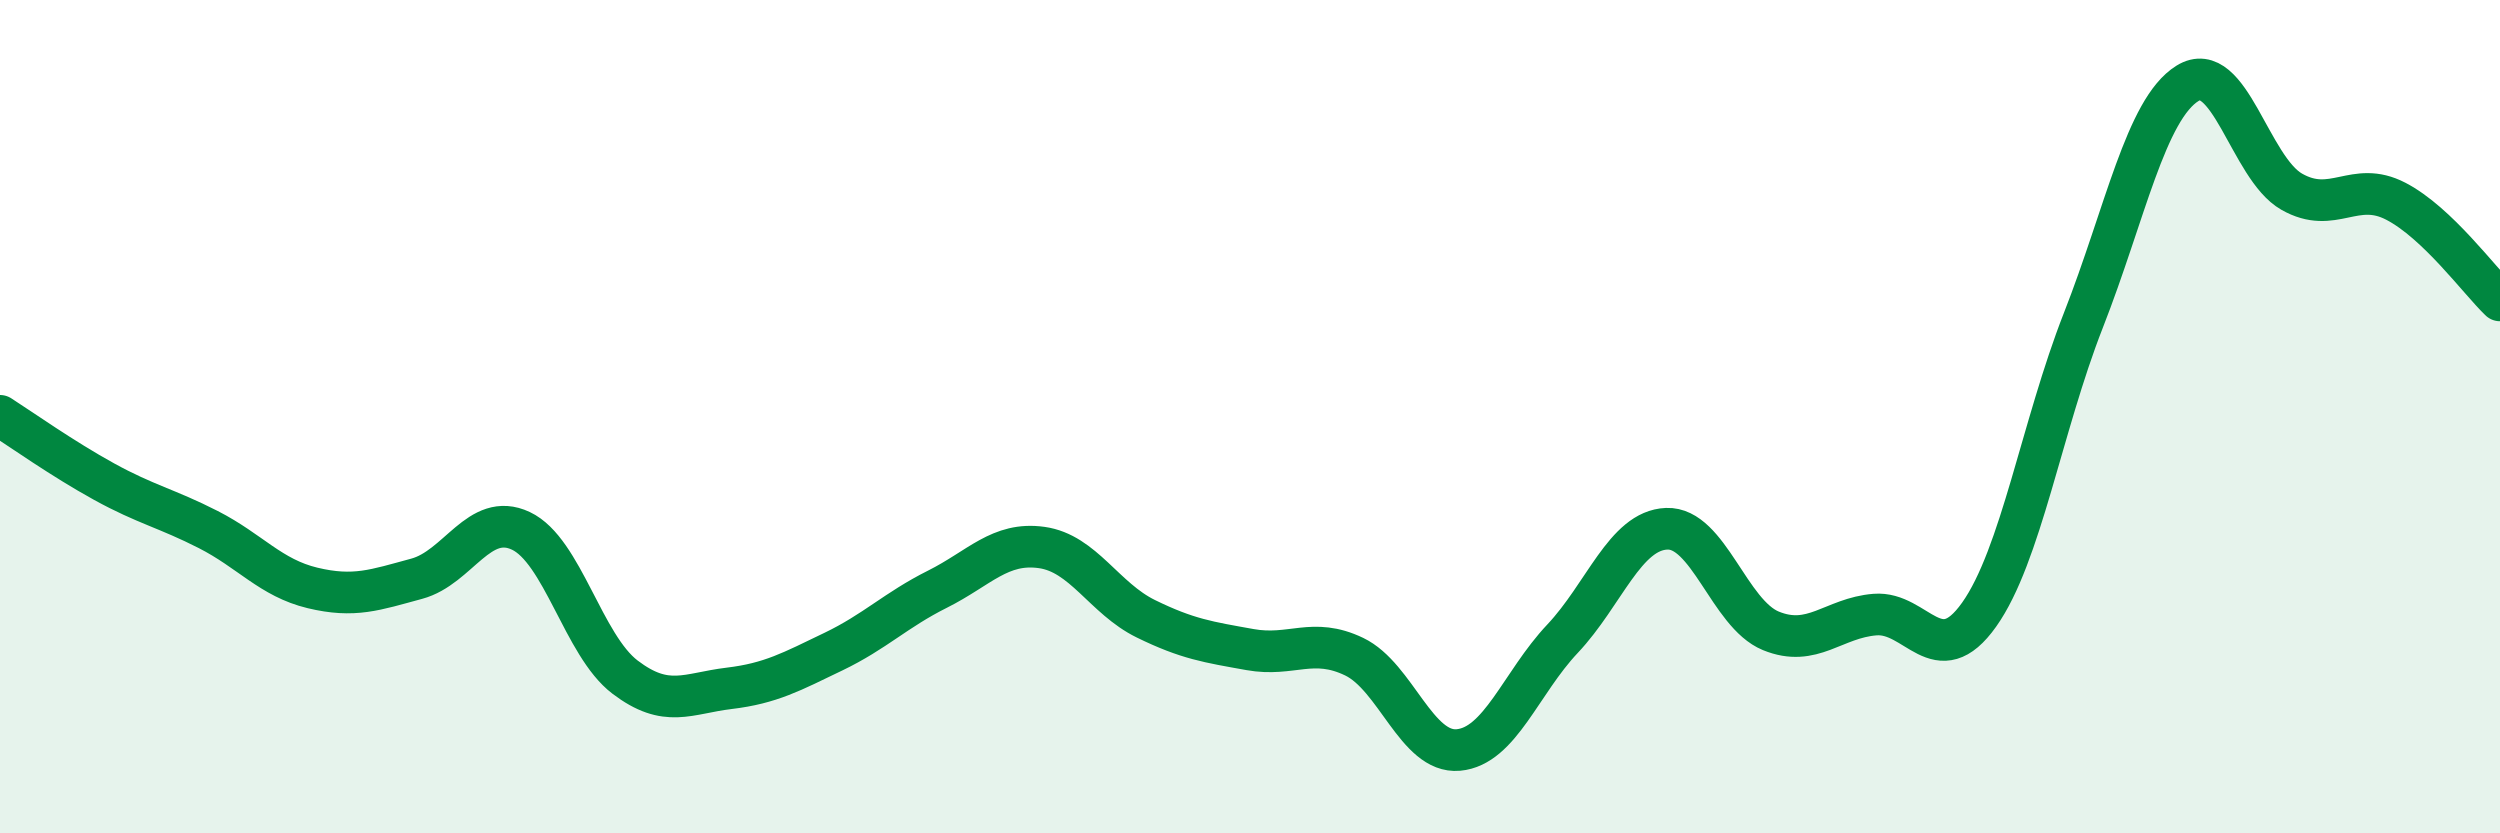
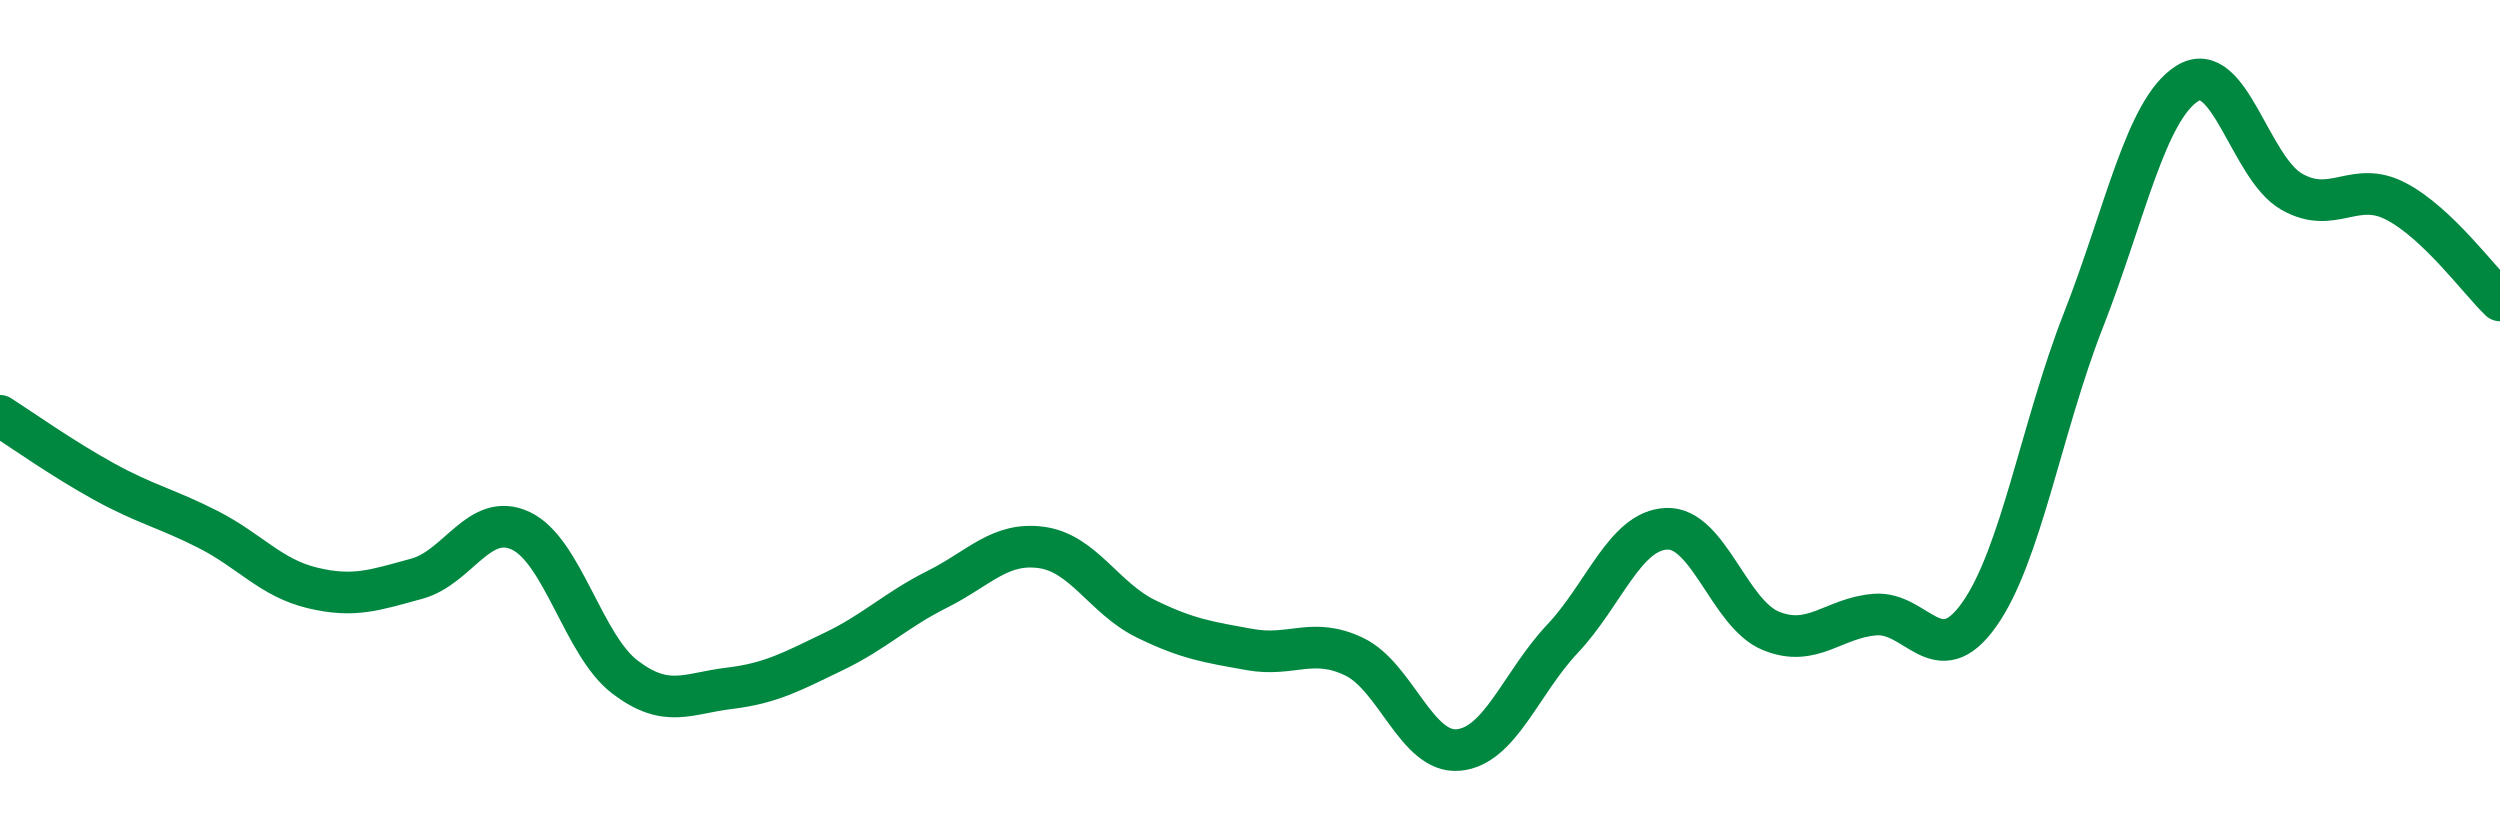
<svg xmlns="http://www.w3.org/2000/svg" width="60" height="20" viewBox="0 0 60 20">
-   <path d="M 0,9.98 C 0.5,10.3 1.5,11.01 2.5,11.56 C 3.5,12.11 4,12.2 5,12.71 C 6,13.22 6.5,13.87 7.5,14.11 C 8.5,14.35 9,14.16 10,13.89 C 11,13.62 11.5,12.27 12.5,12.74 C 13.5,13.21 14,15.49 15,16.25 C 16,17.01 16.5,16.64 17.5,16.52 C 18.5,16.4 19,16.12 20,15.64 C 21,15.16 21.5,14.64 22.5,14.14 C 23.5,13.64 24,13 25,13.14 C 26,13.28 26.5,14.36 27.5,14.85 C 28.5,15.34 29,15.41 30,15.59 C 31,15.77 31.5,15.28 32.5,15.76 C 33.5,16.24 34,18.09 35,18 C 36,17.91 36.5,16.39 37.5,15.33 C 38.5,14.27 39,12.73 40,12.69 C 41,12.65 41.5,14.73 42.5,15.14 C 43.5,15.55 44,14.83 45,14.75 C 46,14.67 46.5,16.16 47.5,14.75 C 48.5,13.34 49,10.24 50,7.69 C 51,5.14 51.5,2.62 52.5,2 C 53.5,1.38 54,4.03 55,4.6 C 56,5.17 56.5,4.31 57.5,4.83 C 58.5,5.35 59.5,6.73 60,7.21L60 20L0 20Z" fill="#008740" opacity="0.1" stroke-linecap="round" stroke-linejoin="round" />
  <path d="M 0,9.98 C 0.5,10.3 1.5,11.01 2.5,11.56 C 3.5,12.11 4,12.2 5,12.71 C 6,13.22 6.5,13.87 7.5,14.11 C 8.5,14.35 9,14.16 10,13.89 C 11,13.62 11.5,12.27 12.5,12.74 C 13.5,13.21 14,15.49 15,16.25 C 16,17.01 16.5,16.64 17.5,16.52 C 18.5,16.4 19,16.12 20,15.64 C 21,15.16 21.5,14.64 22.5,14.14 C 23.5,13.64 24,13 25,13.14 C 26,13.28 26.5,14.36 27.5,14.85 C 28.5,15.34 29,15.41 30,15.59 C 31,15.77 31.5,15.28 32.5,15.76 C 33.5,16.24 34,18.09 35,18 C 36,17.91 36.5,16.39 37.5,15.33 C 38.5,14.27 39,12.73 40,12.69 C 41,12.65 41.5,14.73 42.5,15.14 C 43.5,15.55 44,14.83 45,14.75 C 46,14.67 46.5,16.16 47.5,14.75 C 48.5,13.34 49,10.24 50,7.69 C 51,5.14 51.5,2.62 52.5,2 C 53.5,1.38 54,4.03 55,4.6 C 56,5.17 56.5,4.31 57.5,4.83 C 58.5,5.35 59.5,6.73 60,7.21" stroke="#008740" stroke-width="1" fill="none" stroke-linecap="round" stroke-linejoin="round" />
</svg>